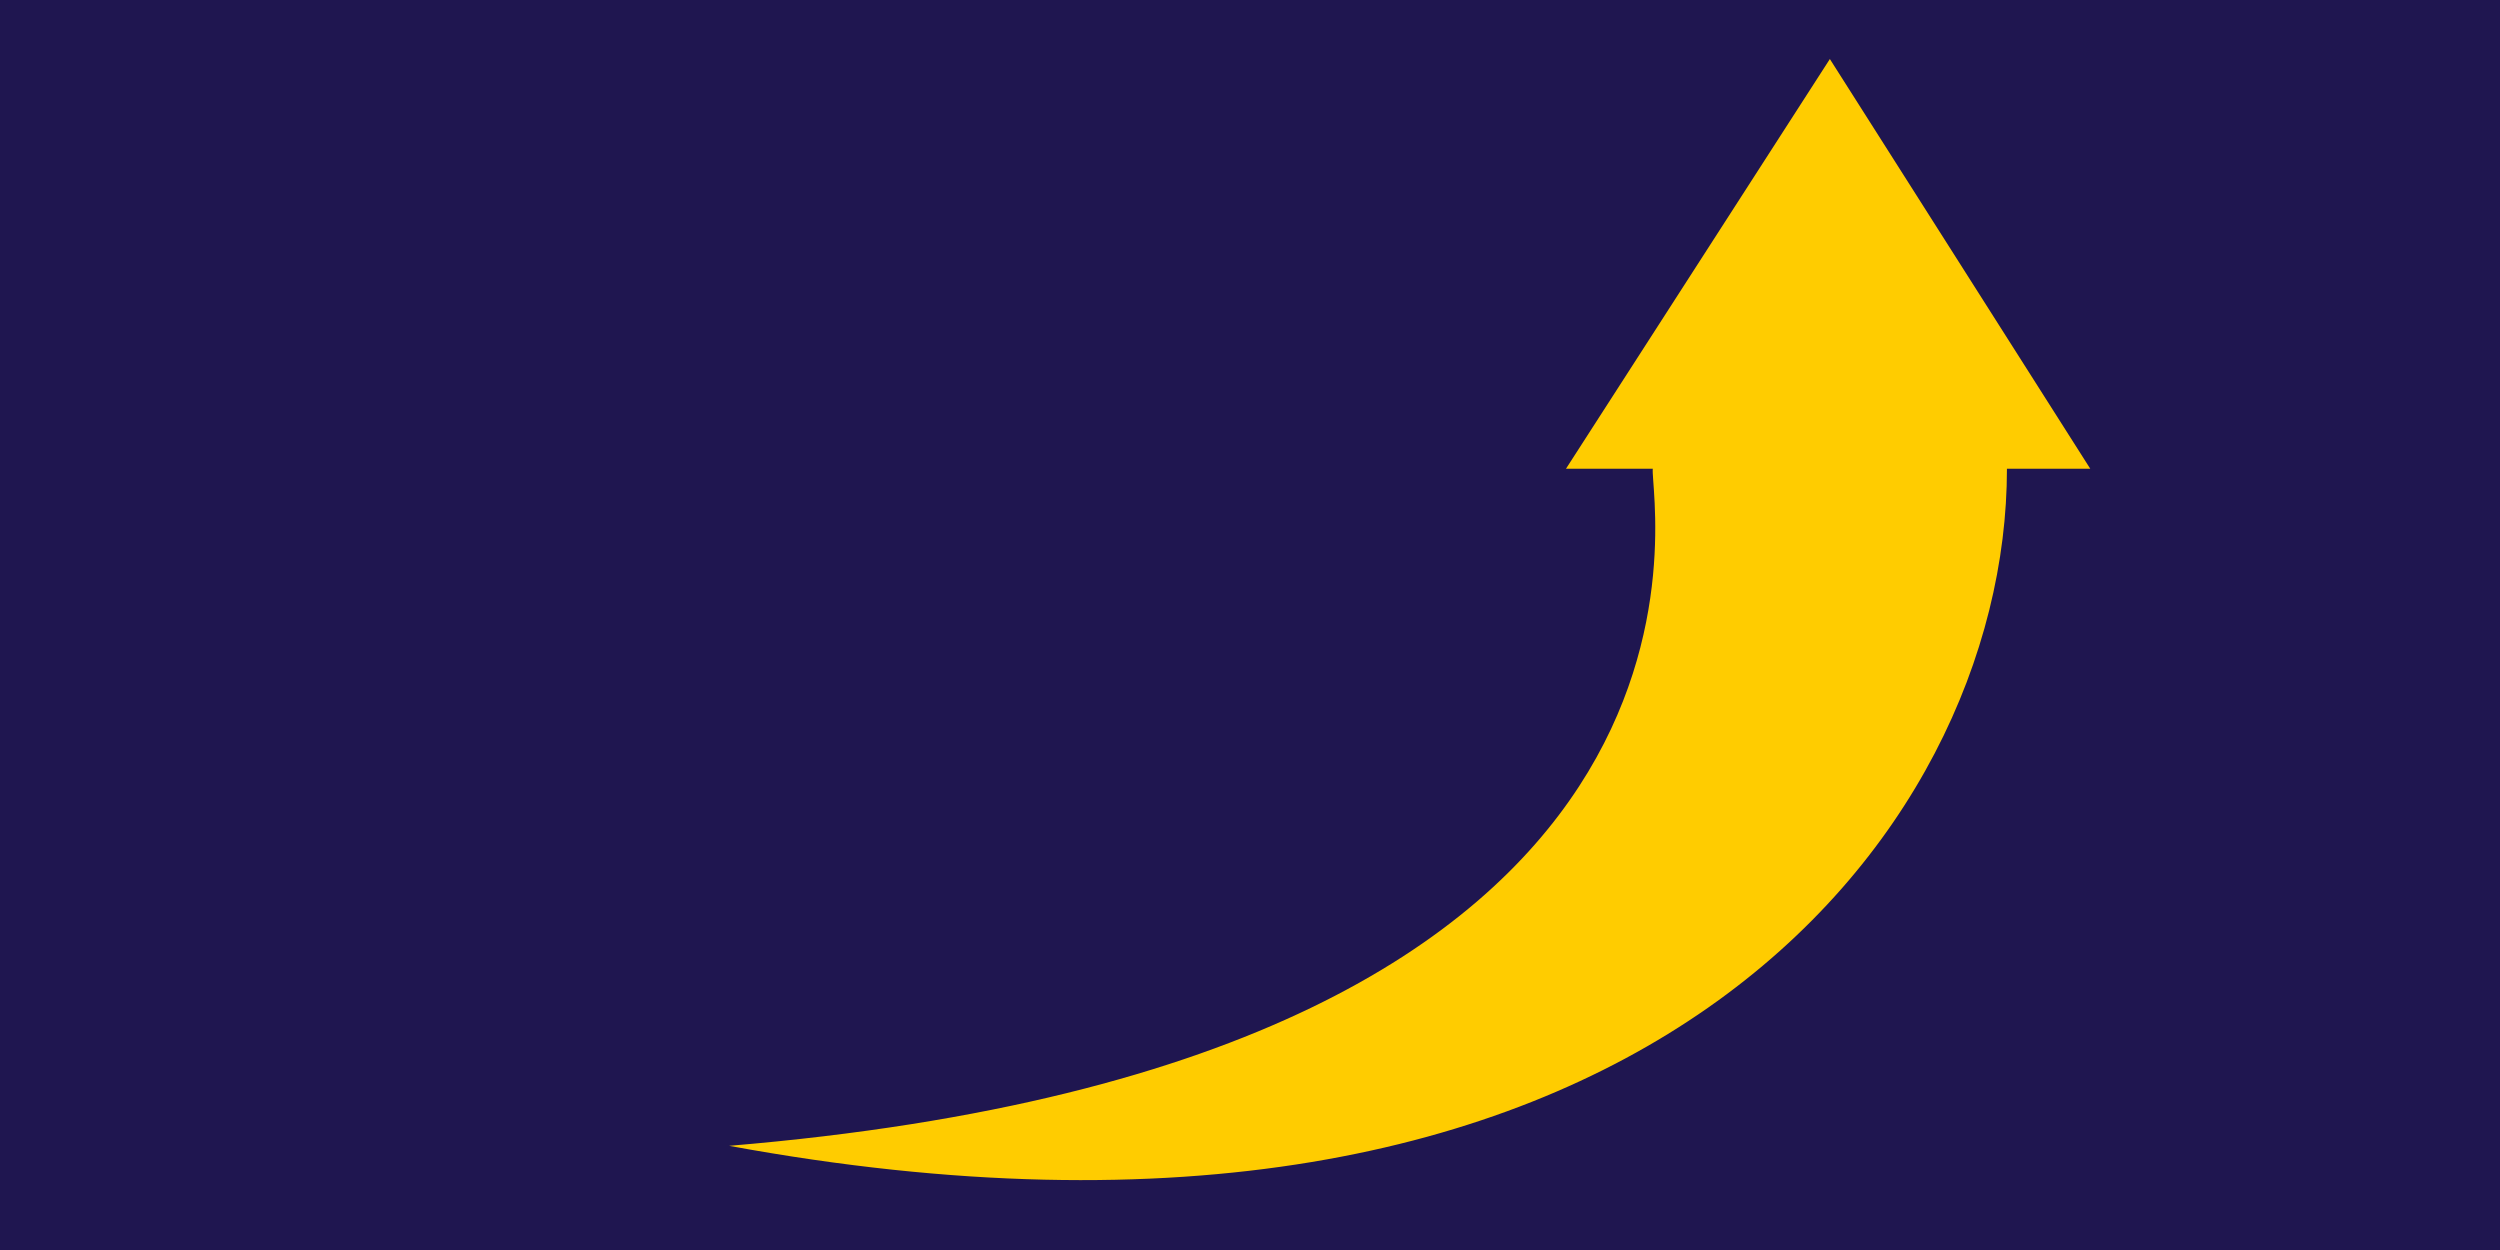
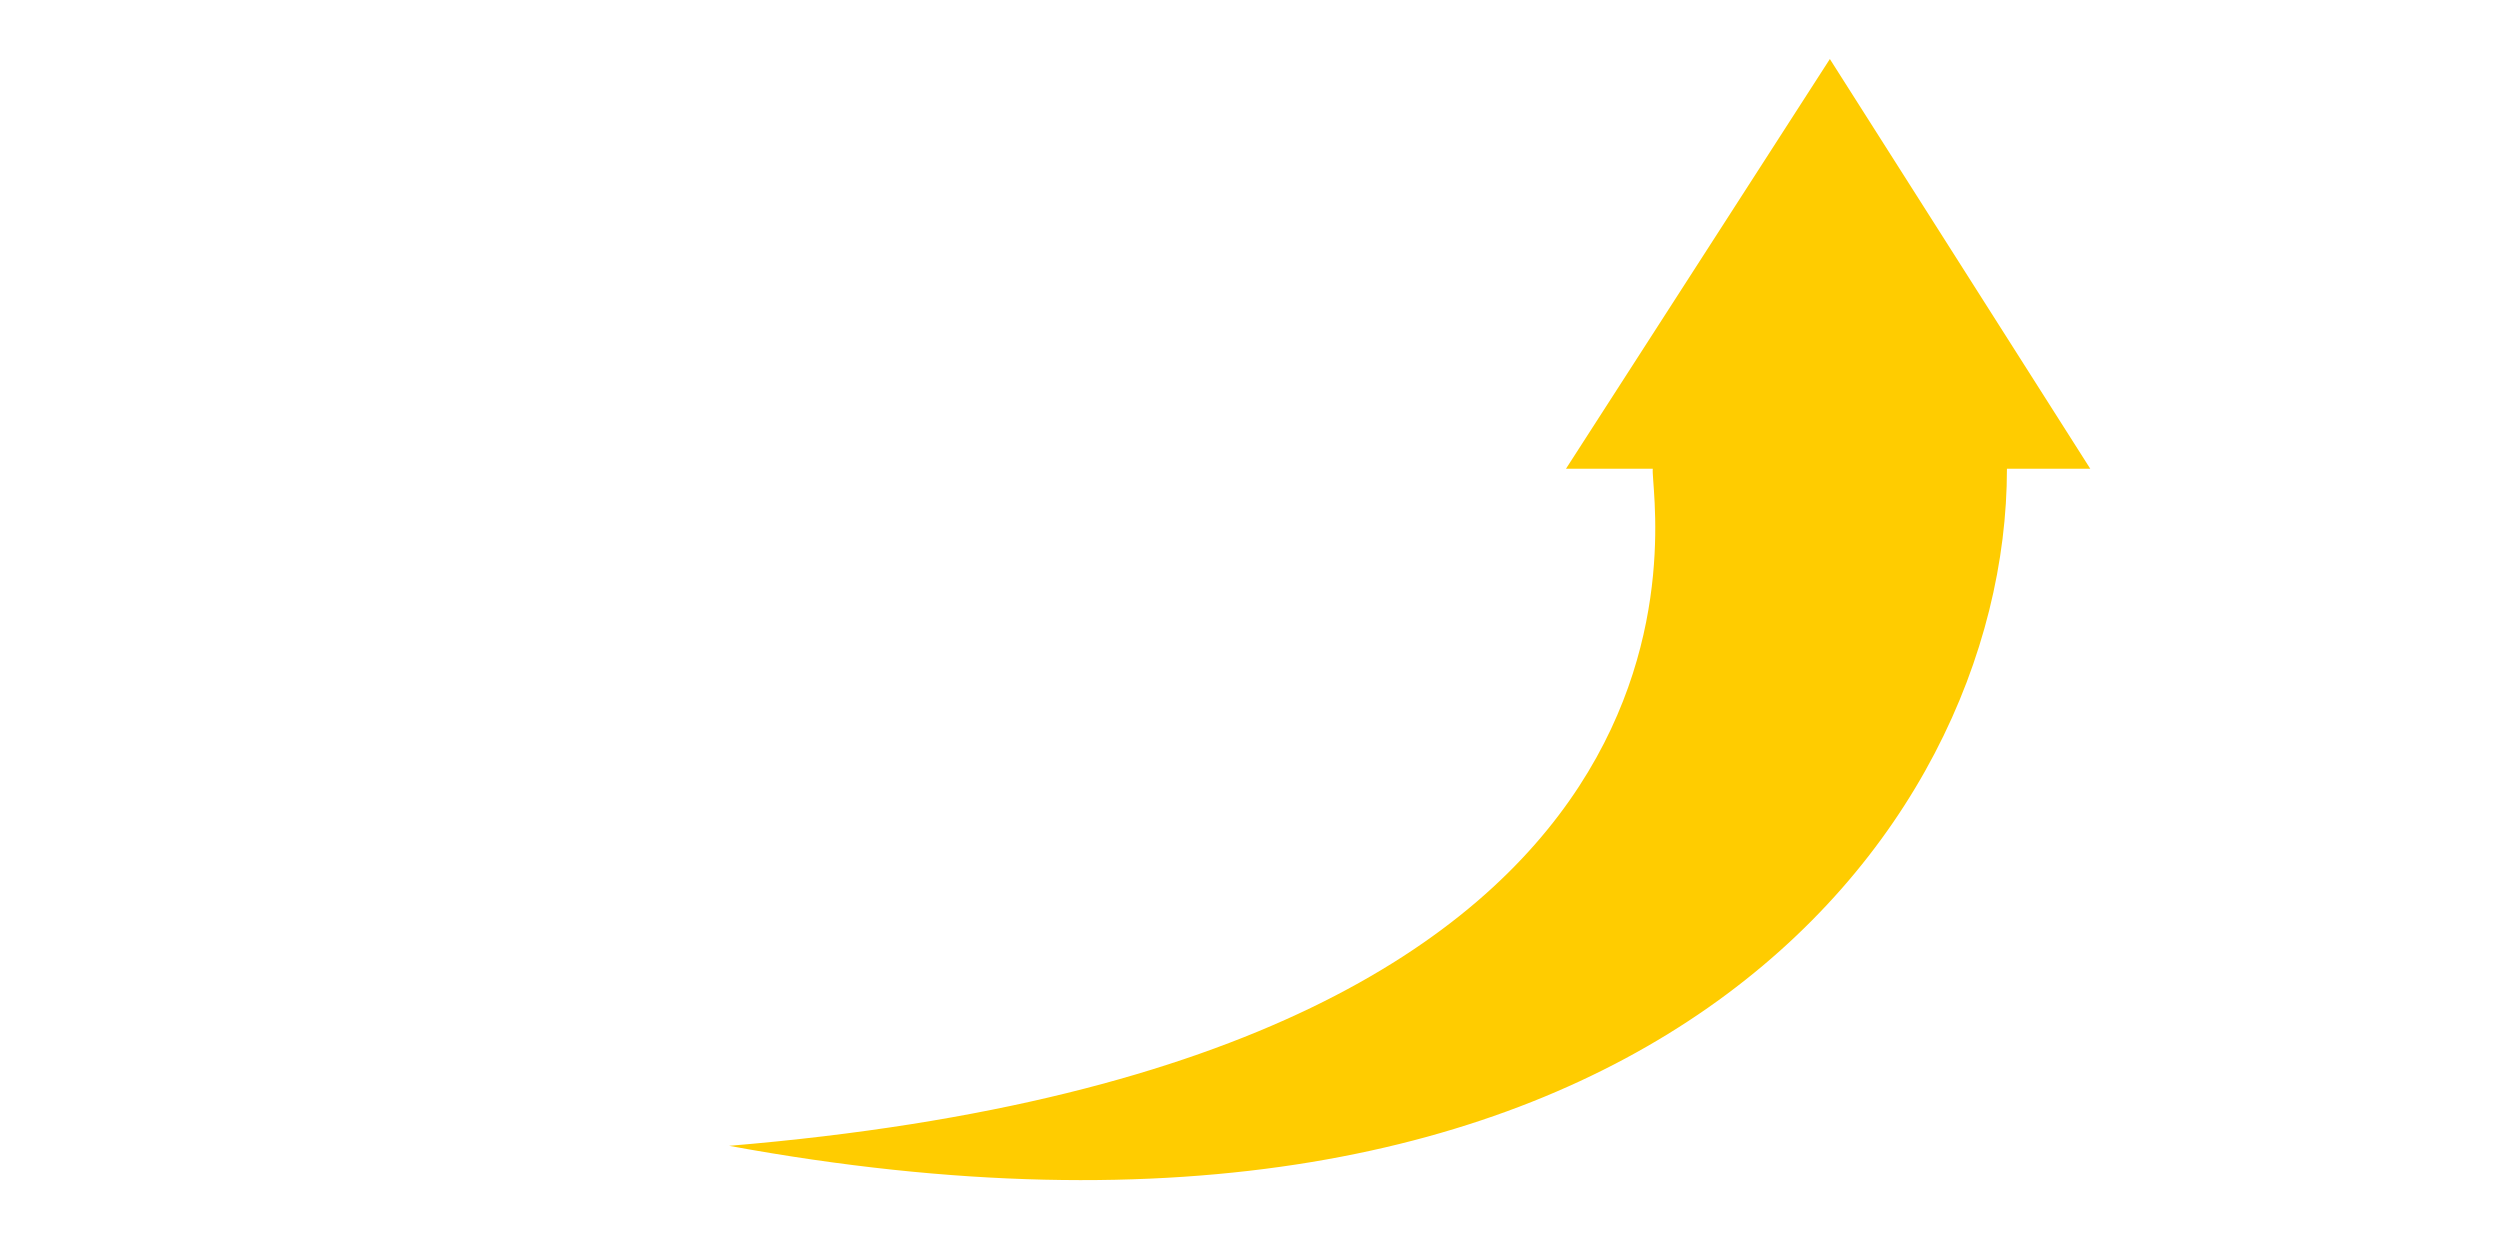
<svg xmlns="http://www.w3.org/2000/svg" viewBox="0 0 720 360">
-   <path fill="#1f1650" d="M0 0h720v360H0z" />
  <path fill="#fc0" d="m527 17-76 118h25c-1 9 33 170-266 195 261 48 368-89 368-195h24L527 17Z" />
</svg>